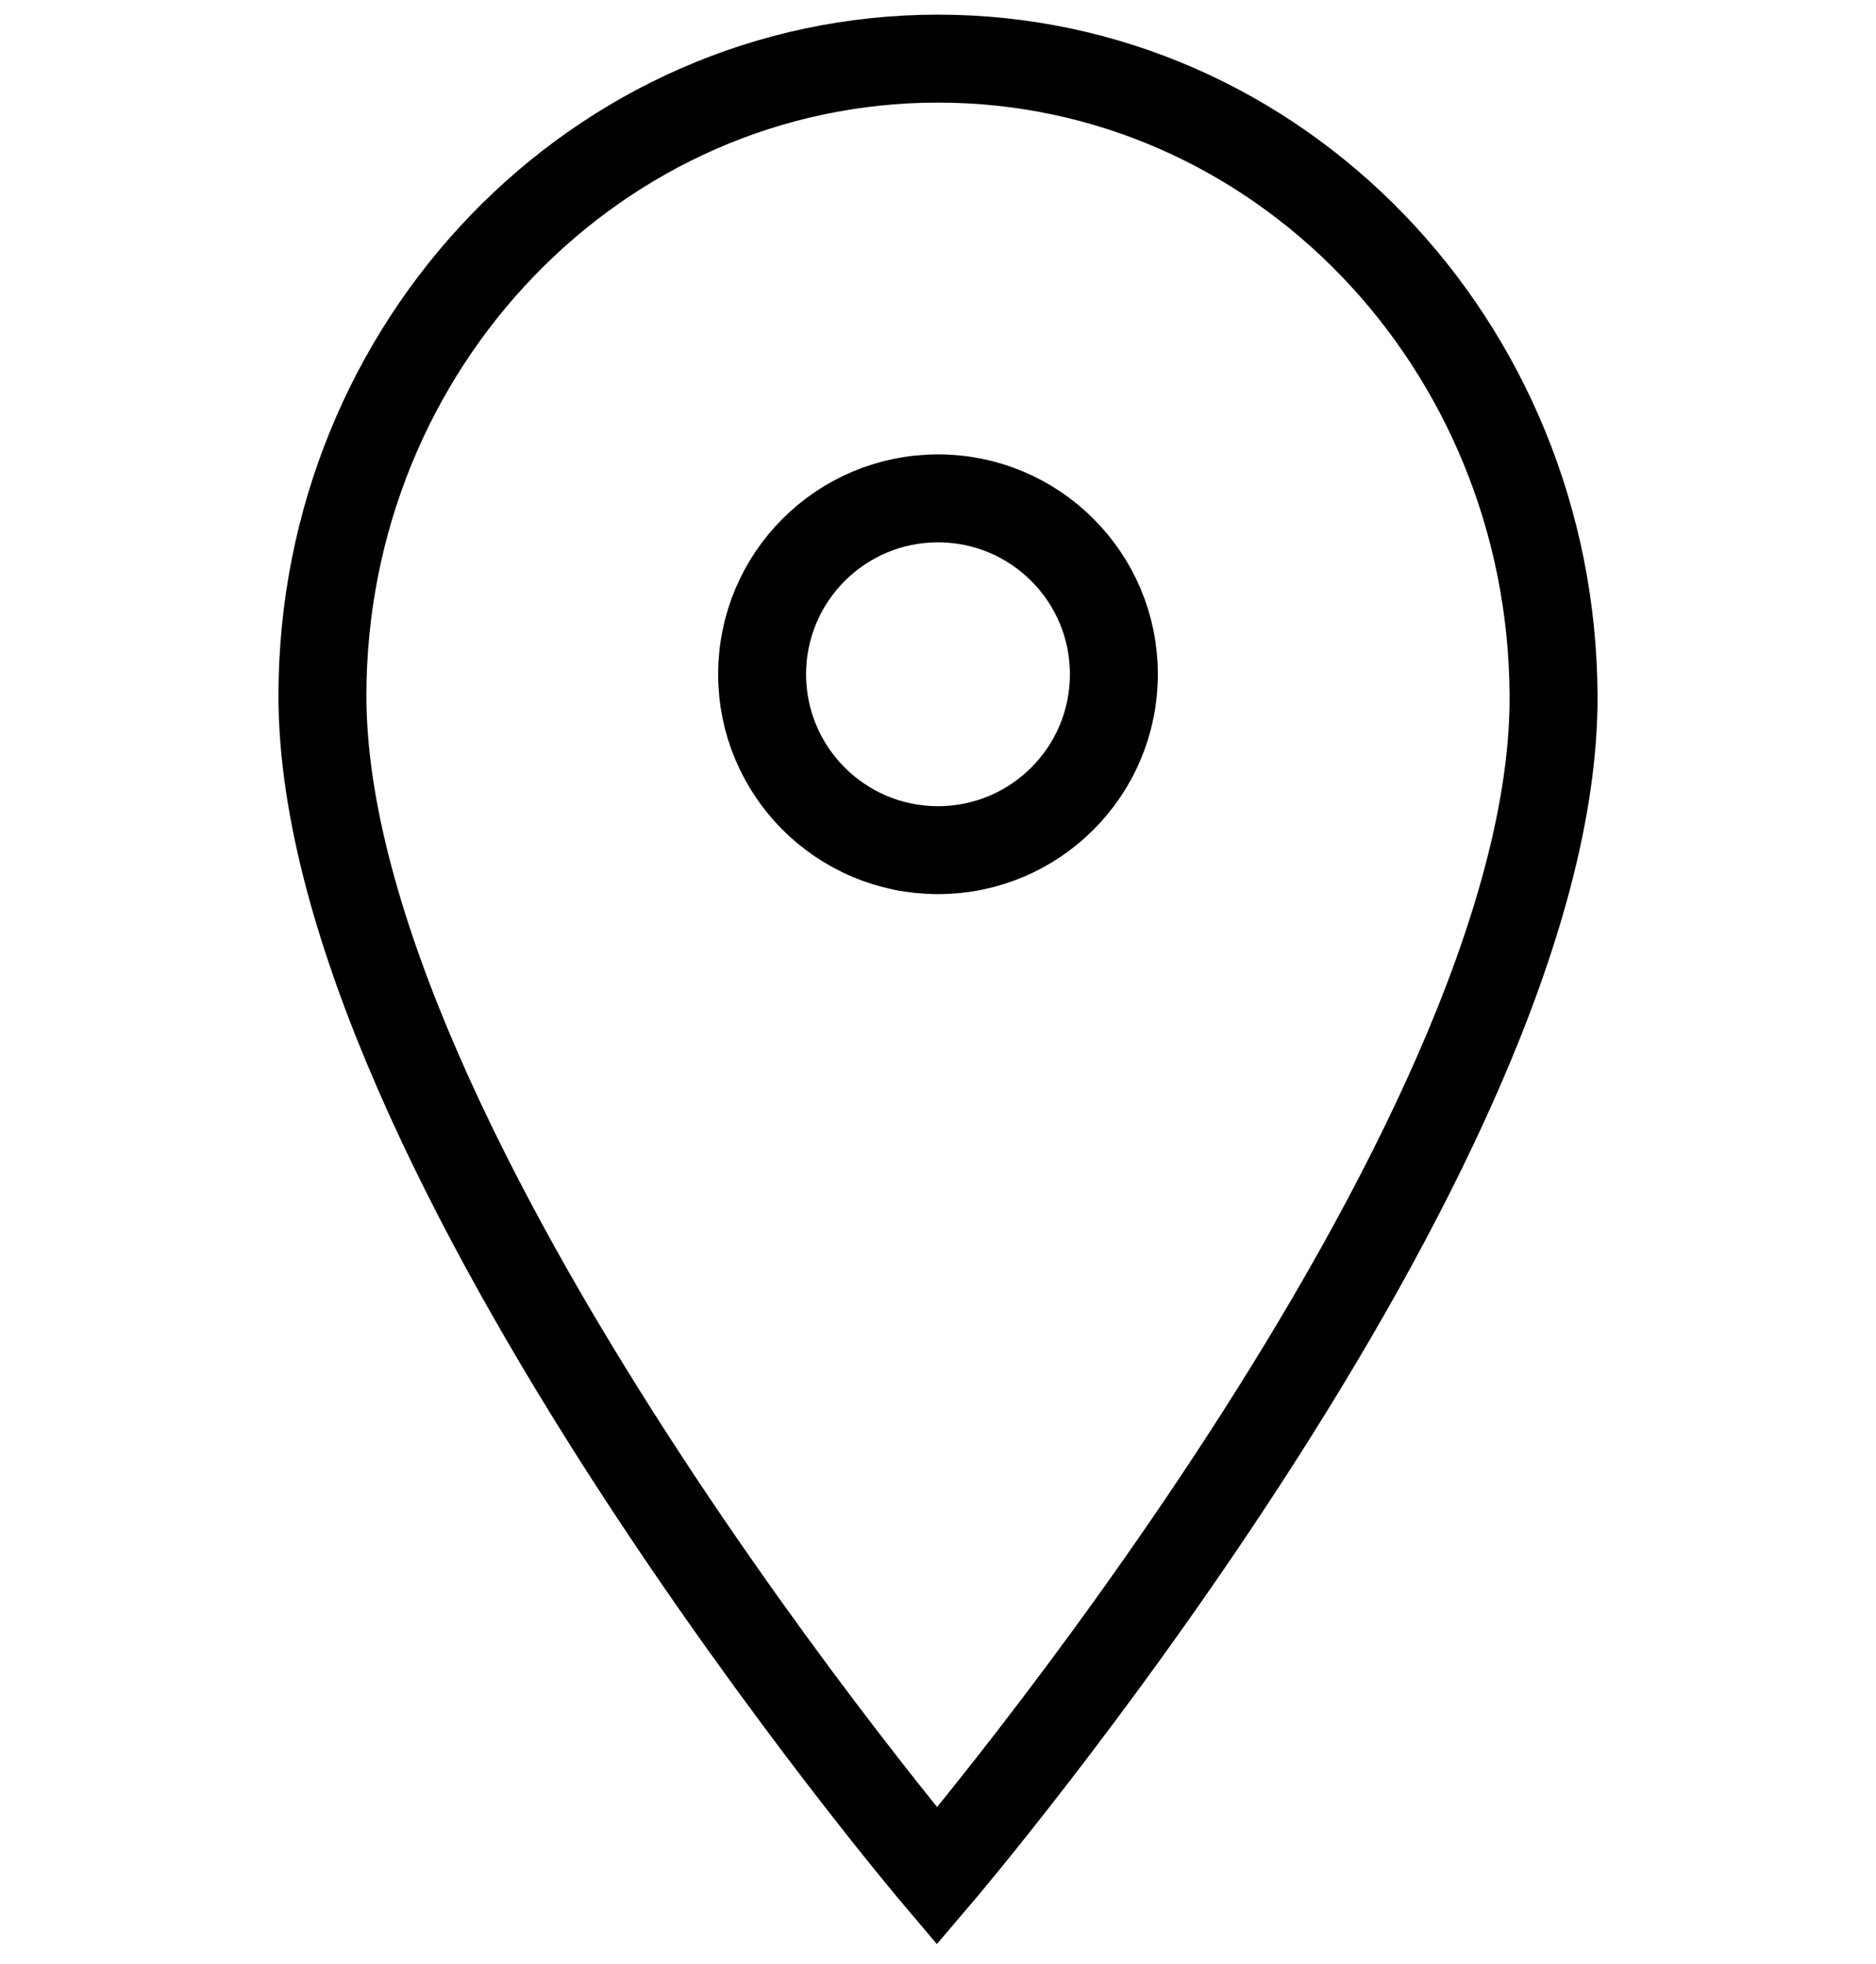
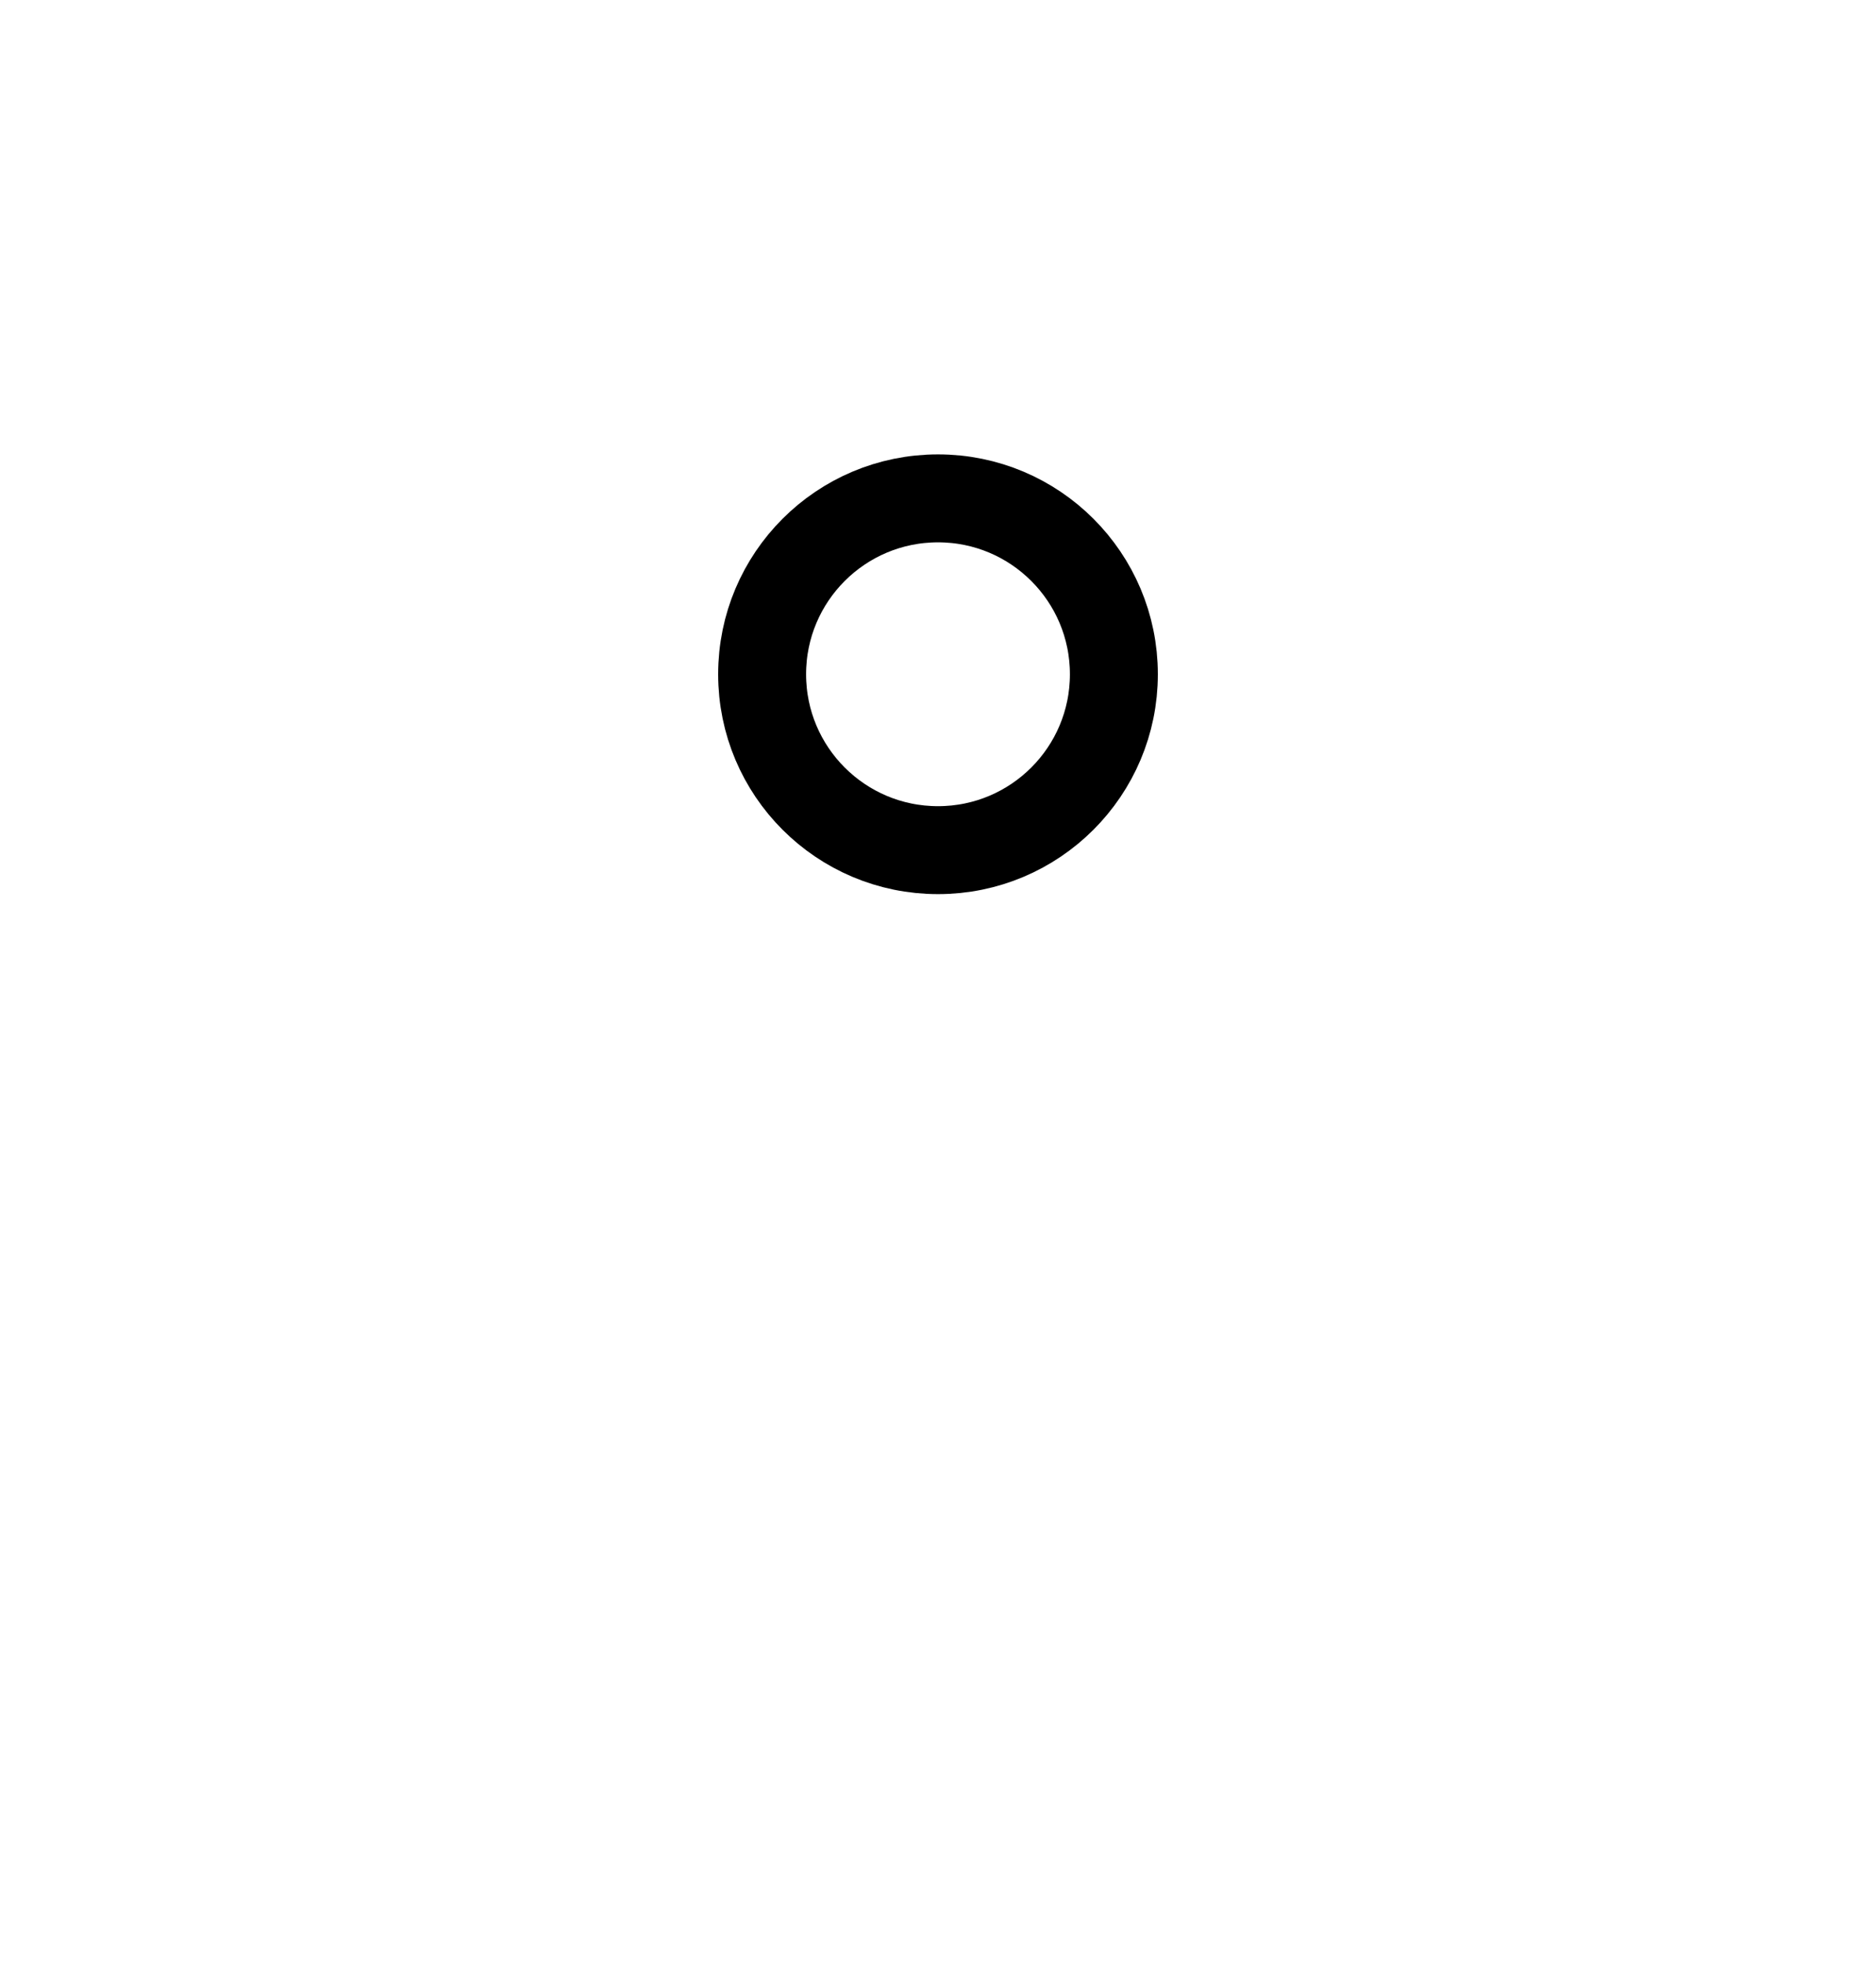
<svg xmlns="http://www.w3.org/2000/svg" width="64" height="67" viewBox="0 0 64 67" fill="none">
  <path d="M32 29C35.314 29 38 26.314 38 23C38 19.686 35.314 17 32 17C28.686 17 26 19.686 26 23C26 26.314 28.686 29 32 29Z" stroke="black" stroke-width="3" stroke-miterlimit="10" />
-   <path d="M53 23.735C52.948 11.73 43.599 2 32 2C20.401 2 11 11.73 11 23.735C11 39.271 31.965 64 31.965 64C31.965 64 53.069 39.271 53 23.735Z" stroke="black" stroke-width="3" stroke-miterlimit="10" />
</svg>